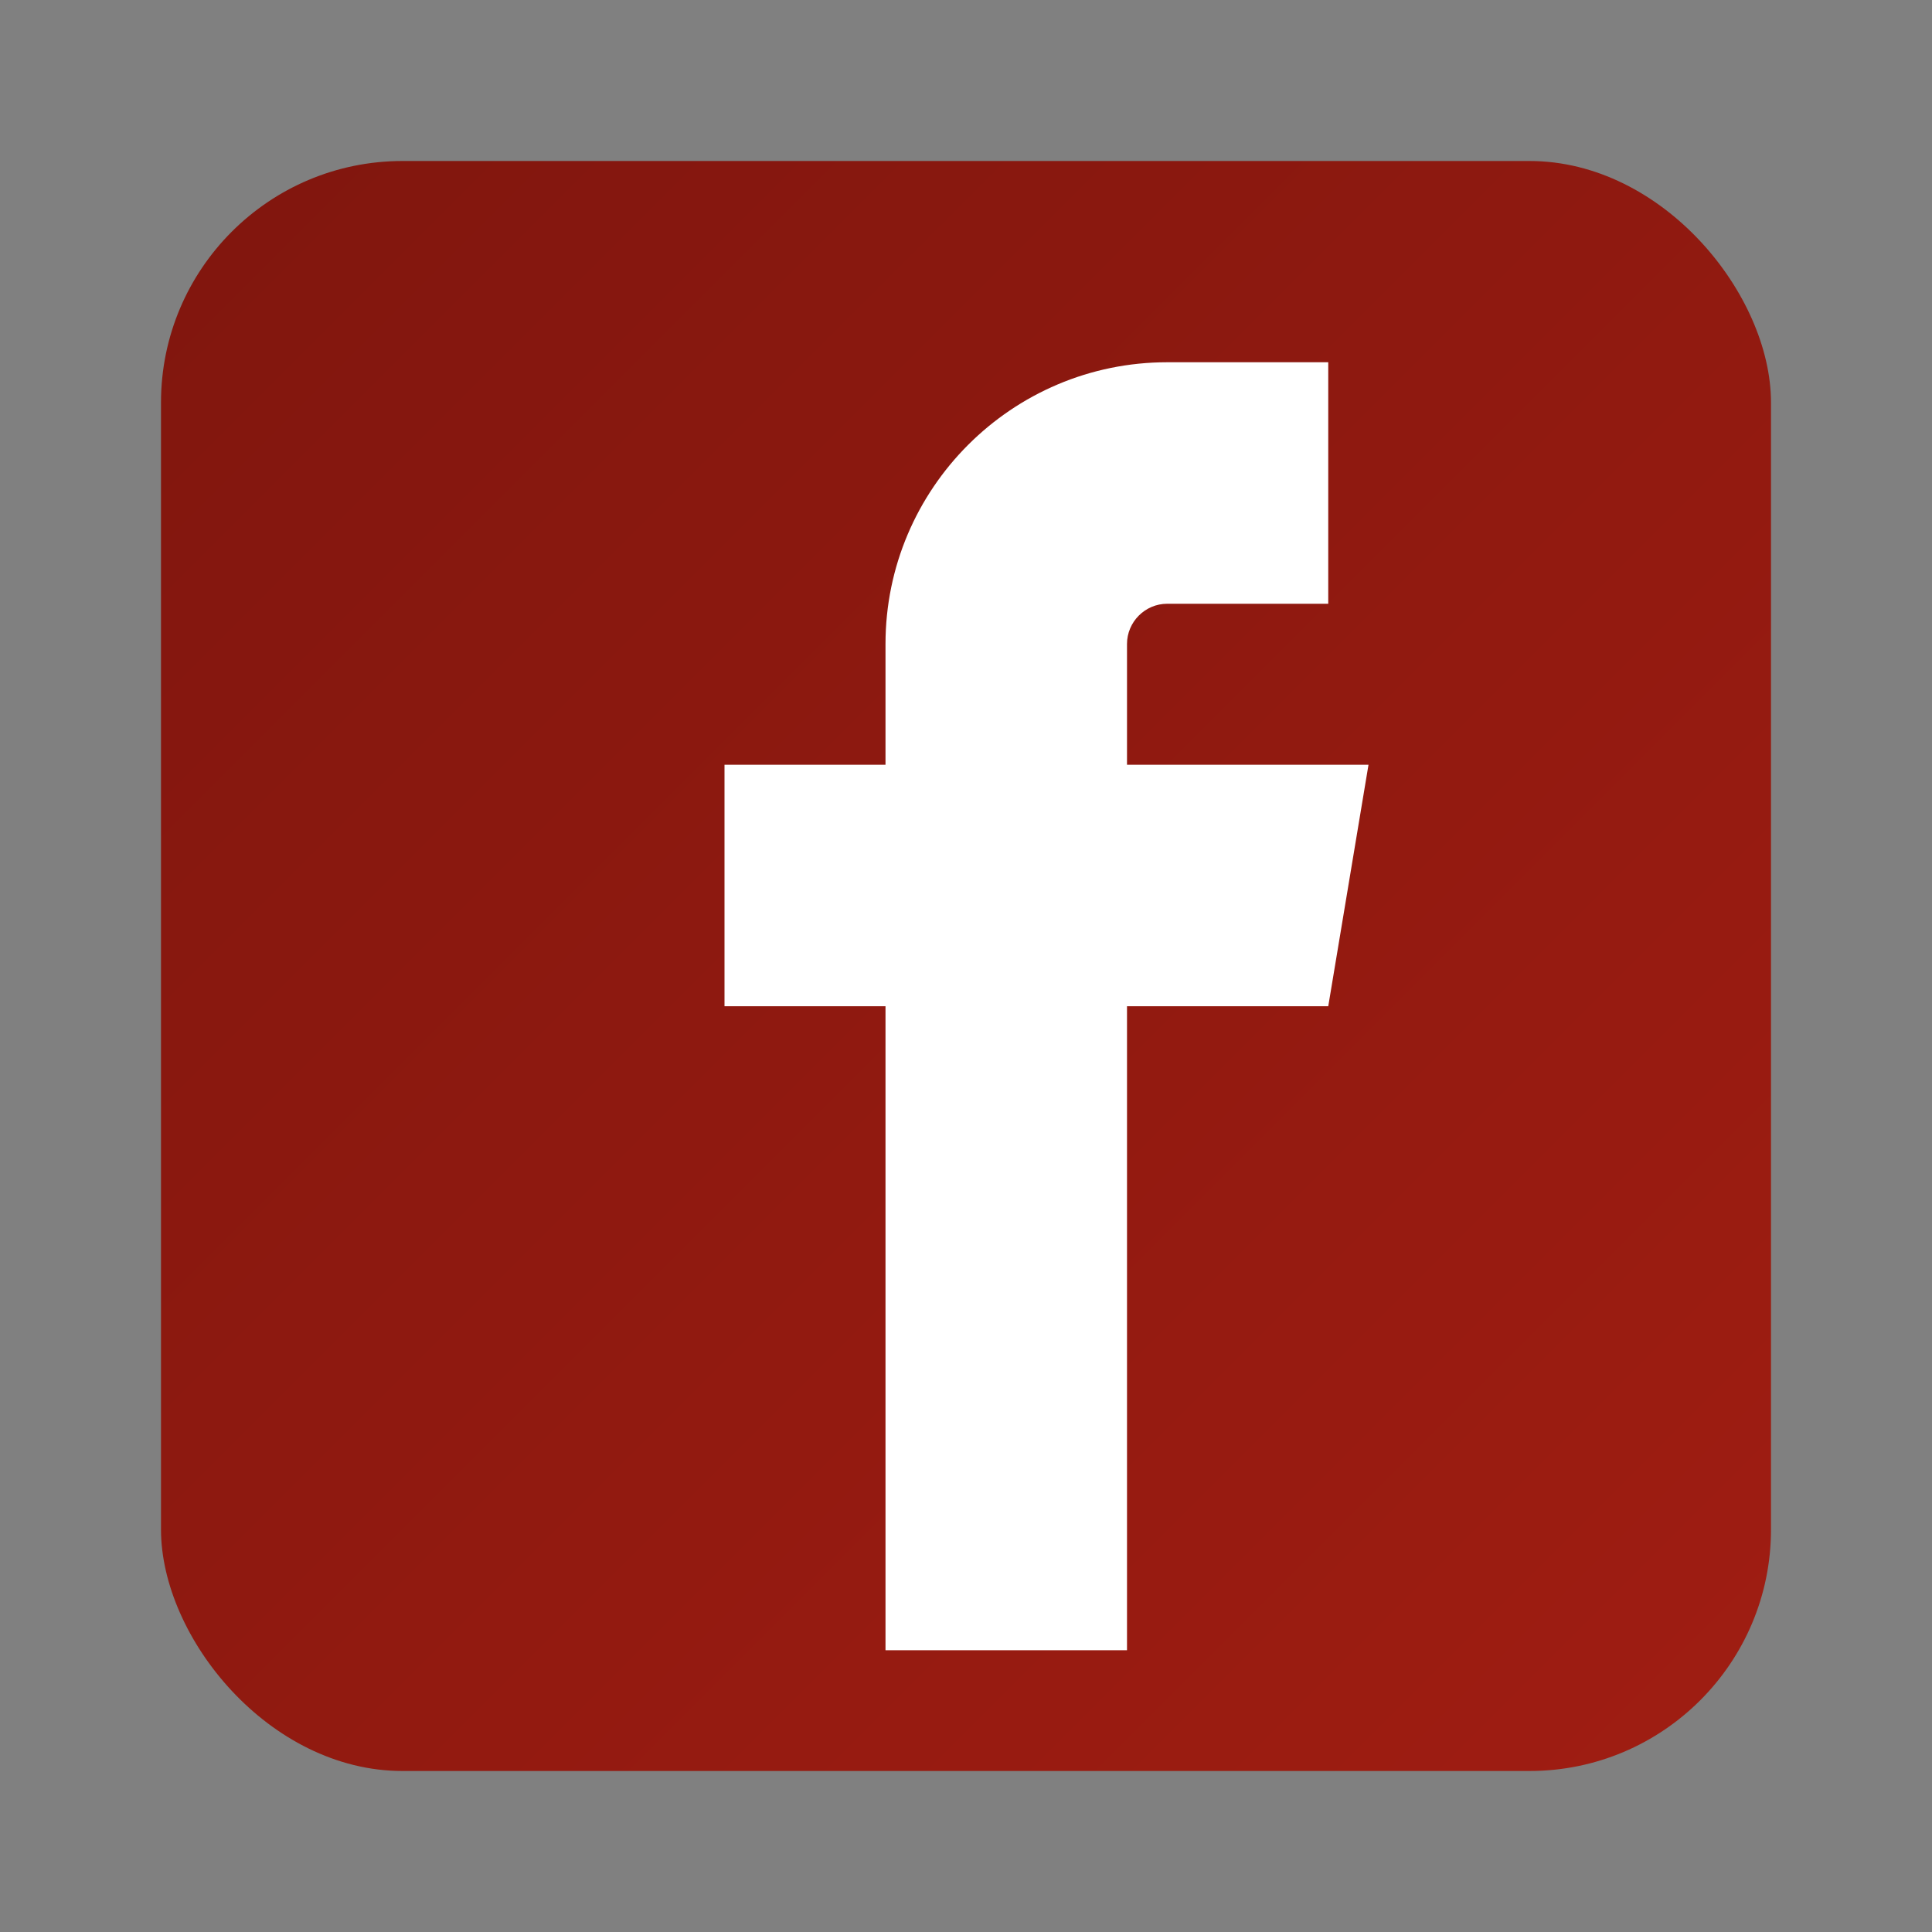
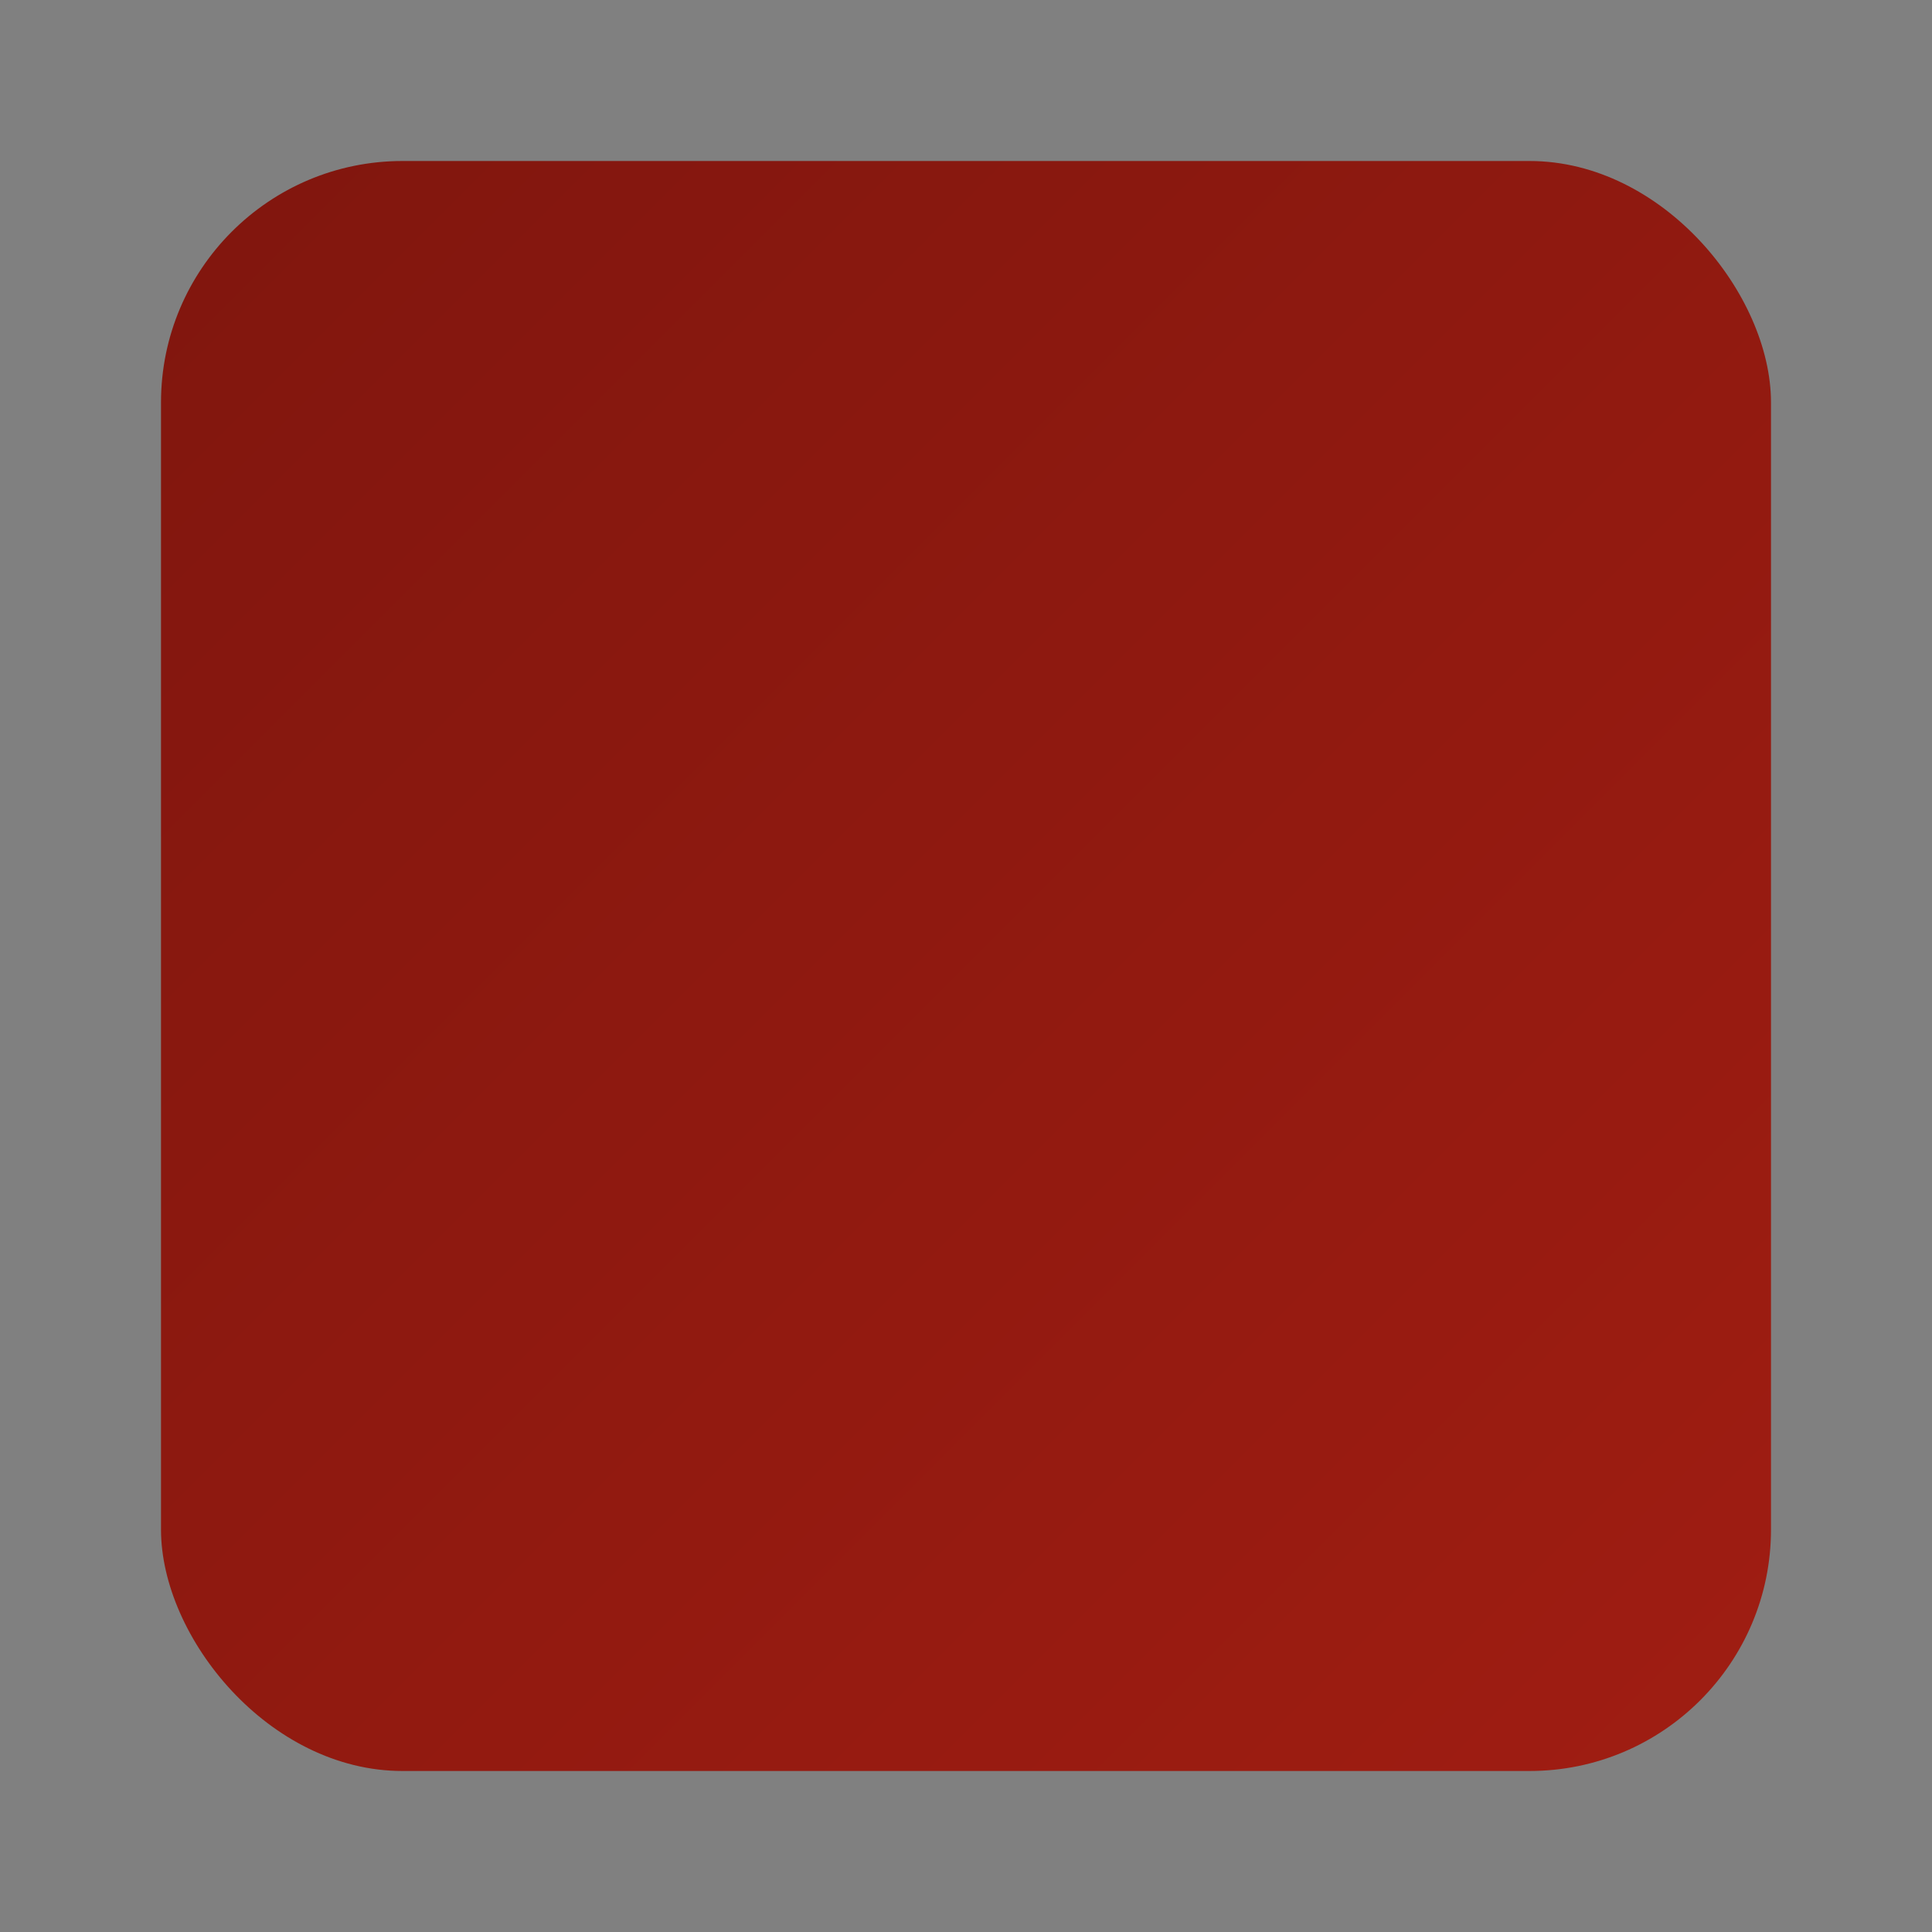
<svg xmlns="http://www.w3.org/2000/svg" viewBox="0 0 24 24" width="24" height="24">
  <rect x="0" y="0" width="24" height="24" fill="#808080" stroke="none" />
  <defs>
    <linearGradient id="facebookGrad" x1="0%" y1="0%" x2="100%" y2="100%">
      <stop offset="0%" style="stop-color:#80160e;stop-opacity:1" />
      <stop offset="100%" style="stop-color:#a01d12;stop-opacity:1" />
    </linearGradient>
  </defs>
  <rect x="2" y="2" width="20" height="20" rx="3" ry="3" fill="url(#facebookGrad)" />
-   <path d="M14.5 7.5h2v-3h-2c-1.93 0-3.5 1.57-3.5 3.5v1.5h-2v3h2v8h3v-8h2.5l0.5-3h-3v-1.5c0-0.275 0.225-0.5 0.5-0.5z" fill="#fff" />
</svg>